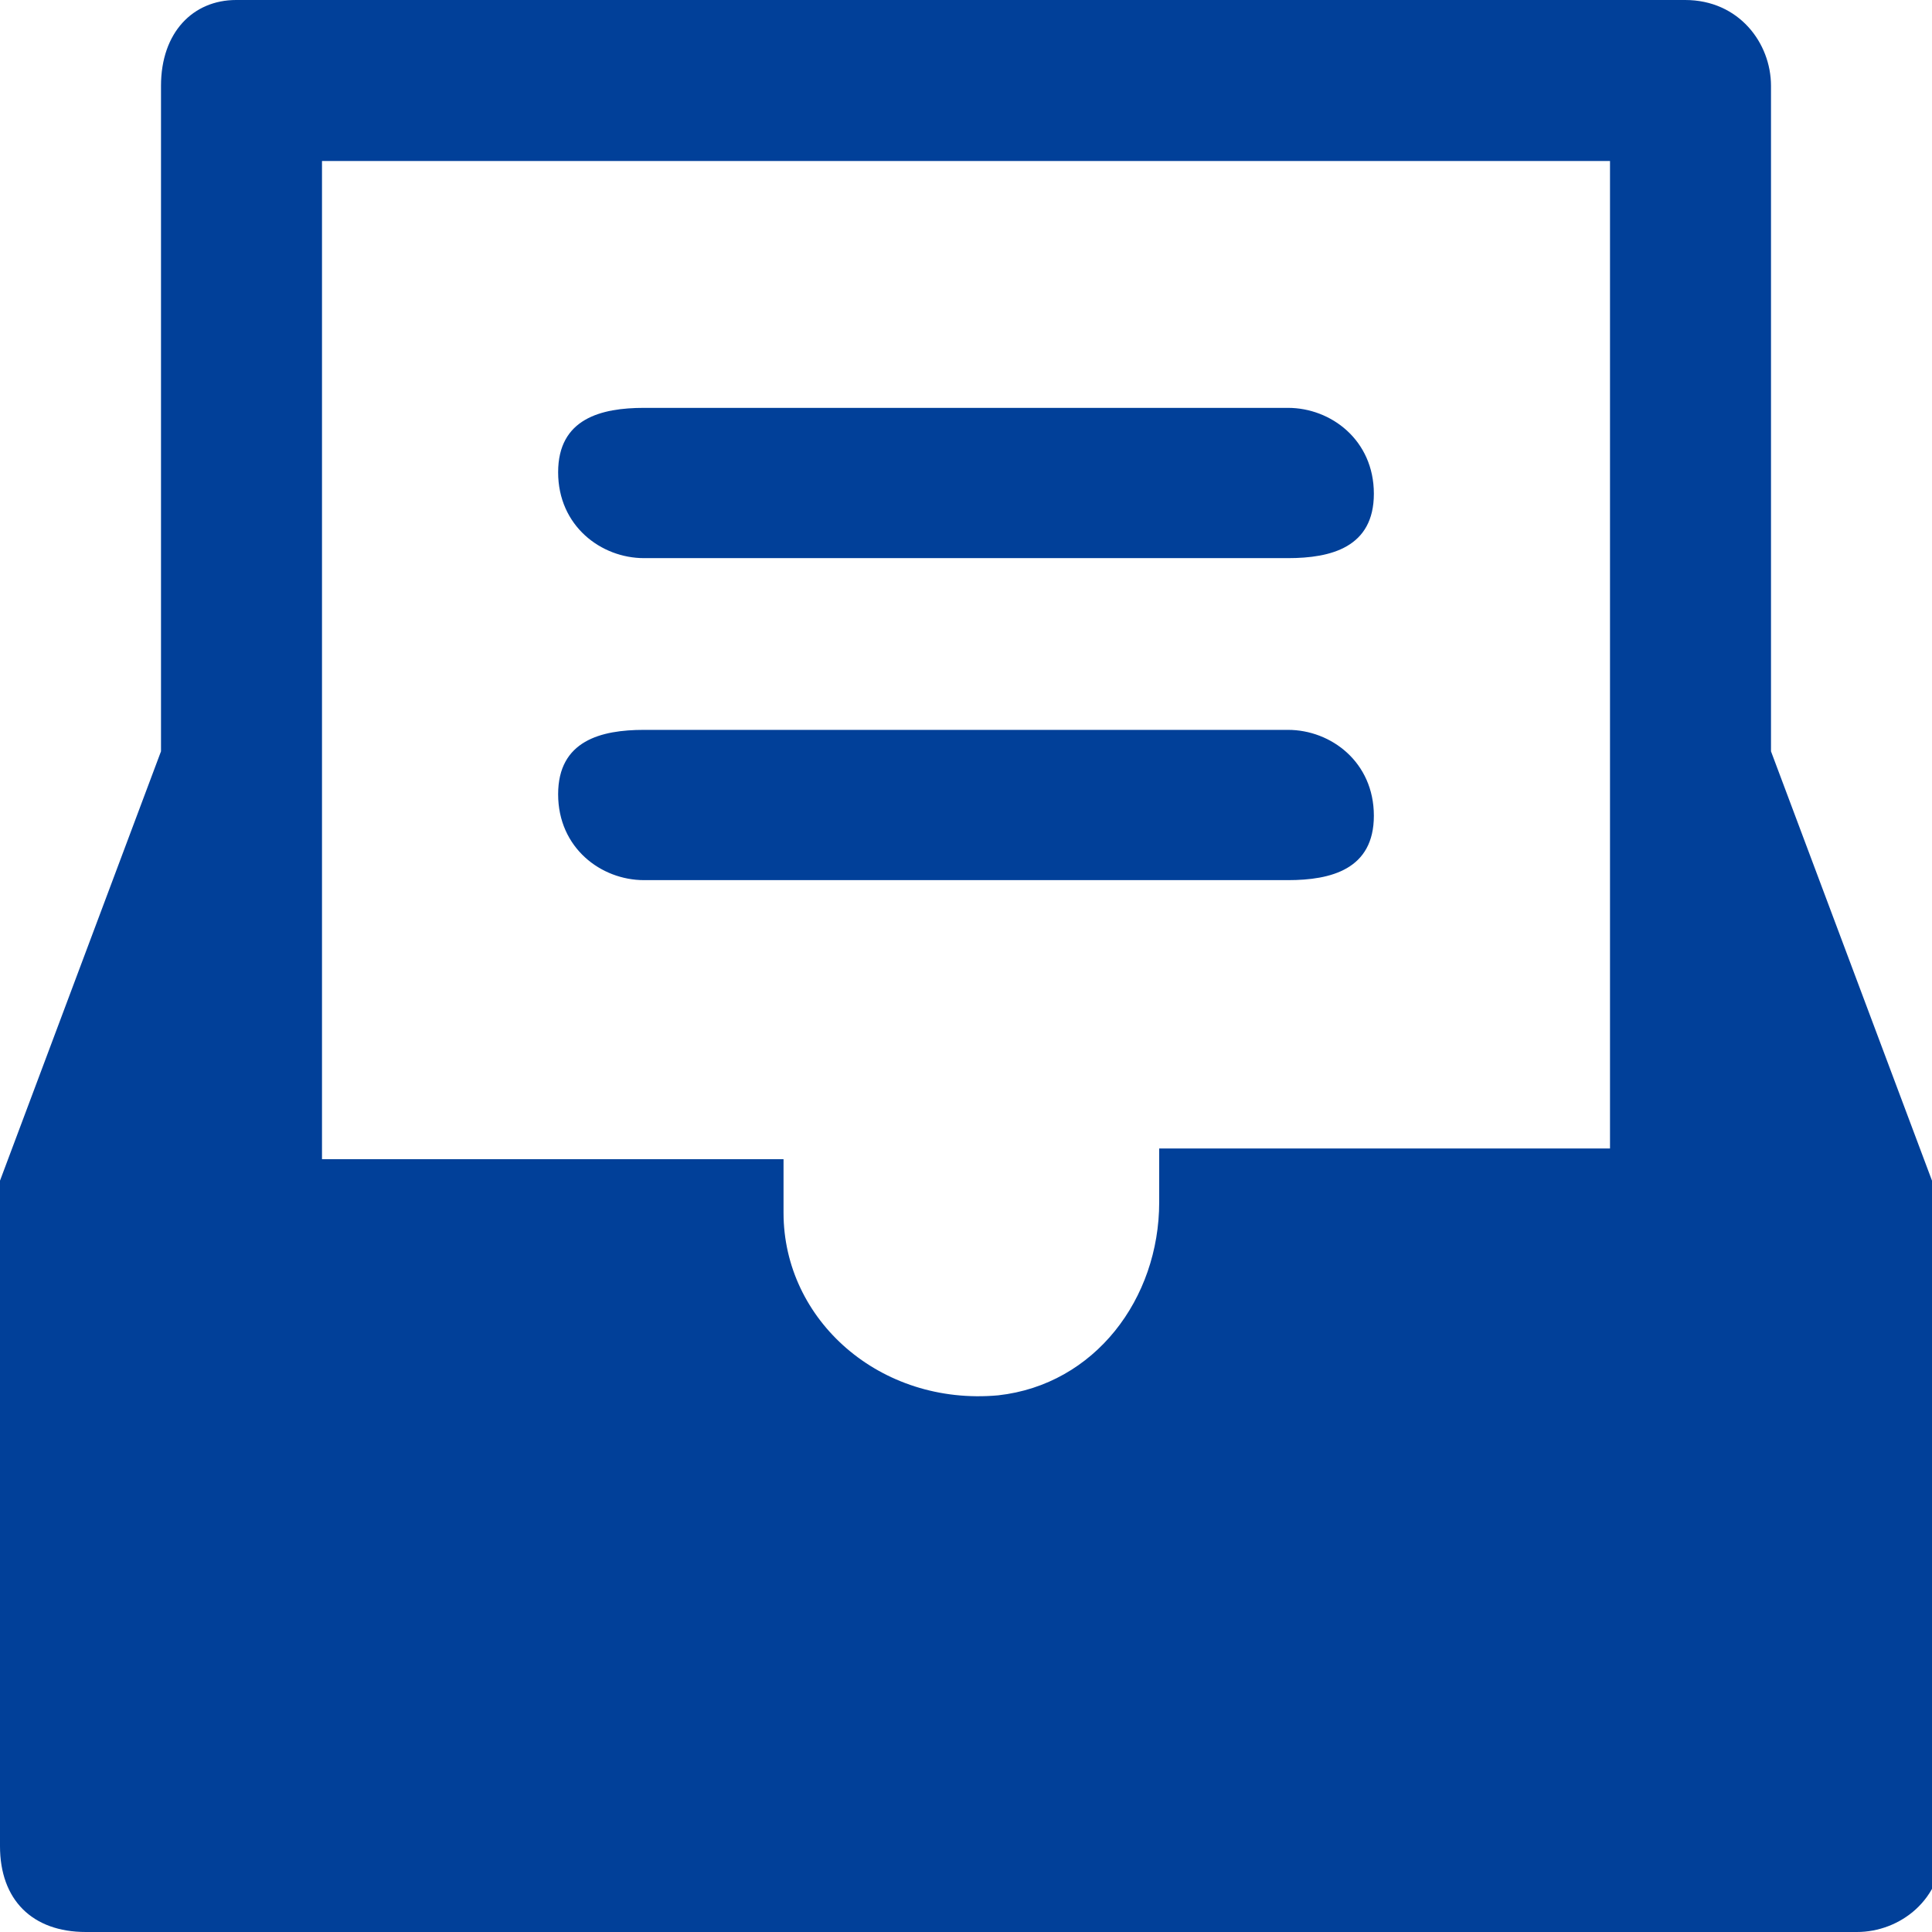
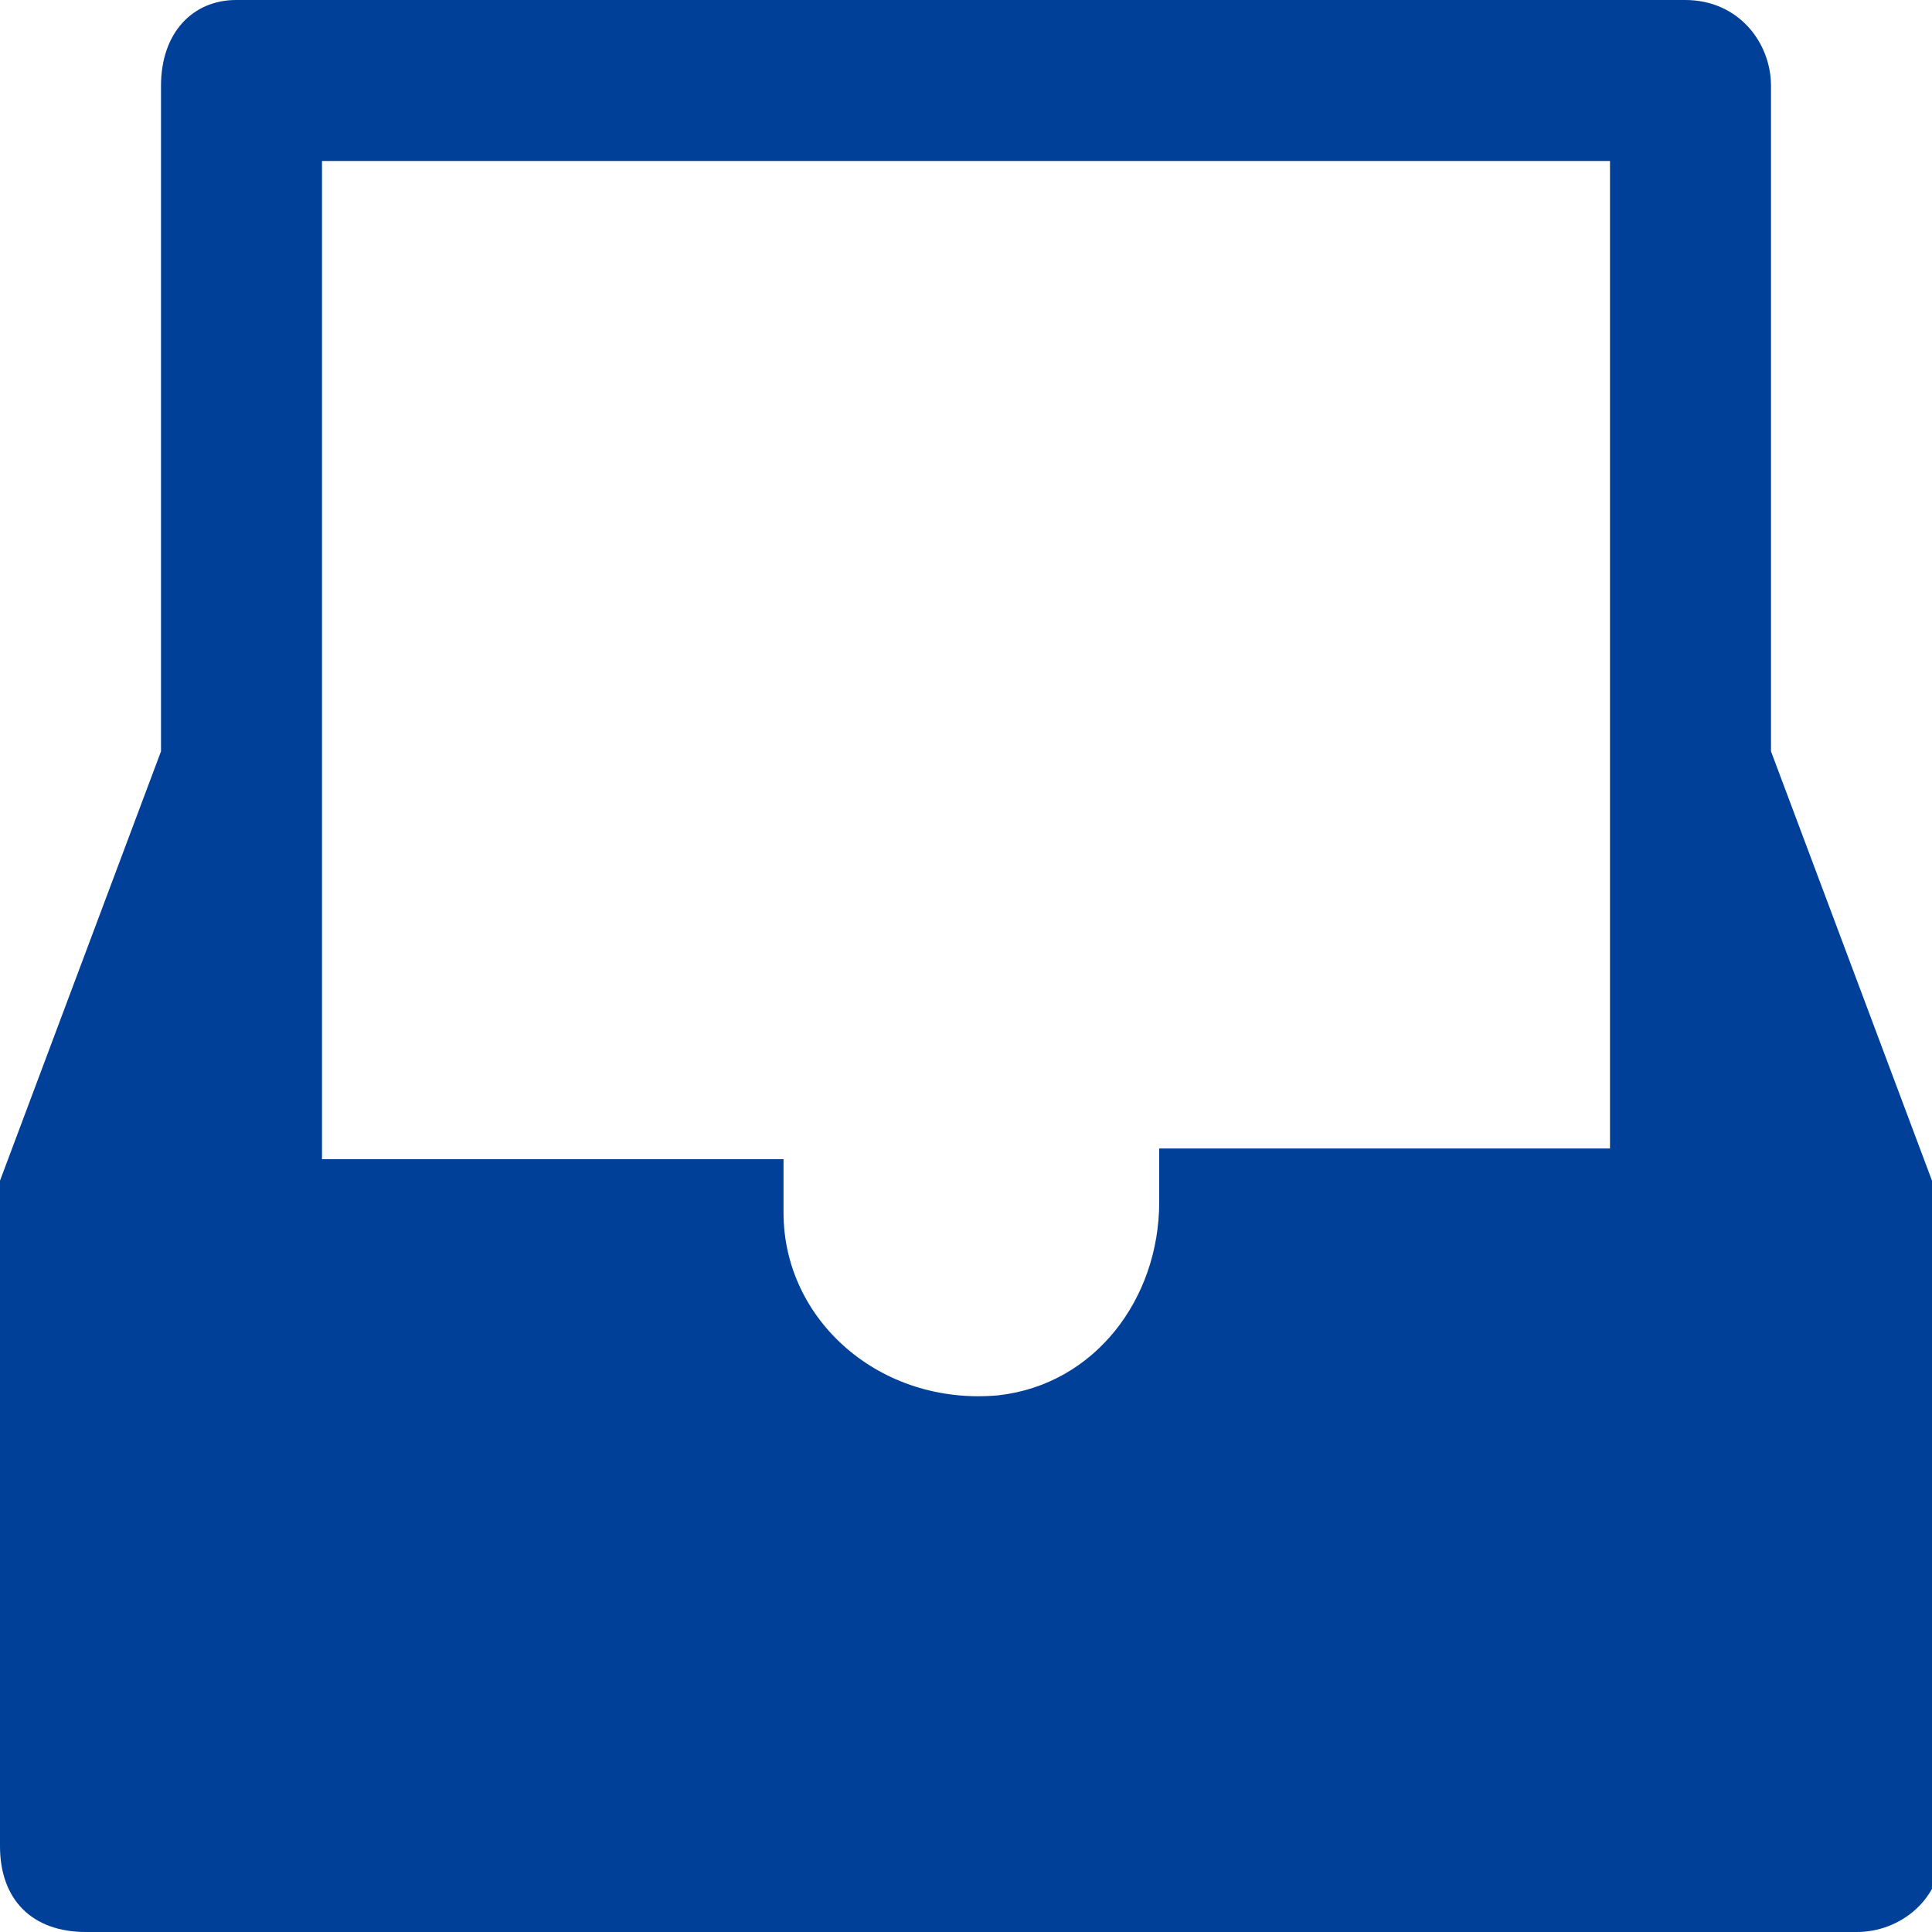
<svg xmlns="http://www.w3.org/2000/svg" version="1.1" id="레이어_1" x="0px" y="0px" width="18px" height="18px" viewBox="0 0 18 18" style="enable-background:new 0 0 18 18;" xml:space="preserve">
  <style type="text/css">
	.st0{fill:#014099;}
</style>
-   <path class="st0" d="M12,5.2H6c-0.4,0-0.8-0.3-0.8-0.8S5.6,3.8,6,3.8h6c0.4,0,0.8,0.3,0.8,0.8S12.4,5.2,12,5.2z" />
-   <path class="st0" d="M12,8.2H6c-0.4,0-0.8-0.3-0.8-0.8S5.6,6.8,6,6.8h6c0.4,0,0.8,0.3,0.8,0.8S12.4,8.2,12,8.2z" />
  <path class="st0" d="M18,11.2c0-0.1,0-0.1,0-0.2l-1.5-4V0.8c0-0.4-0.3-0.8-0.8-0.8H2.2C1.8,0,1.5,0.3,1.5,0.8V7L0,11  c0,0.1,0,0.1,0,0.2c0,0,0,0,0,0v6C0,17.7,0.3,18,0.8,18h16.5c0.4,0,0.8-0.3,0.8-0.8L18,11.2C18,11.2,18,11.2,18,11.2z M10.8,11.2  c0,0.9-0.6,1.7-1.5,1.8c-1.1,0.1-2-0.7-2-1.7v-0.5H3V1.5h12v9.2h-4.2V11.2z" />
</svg>